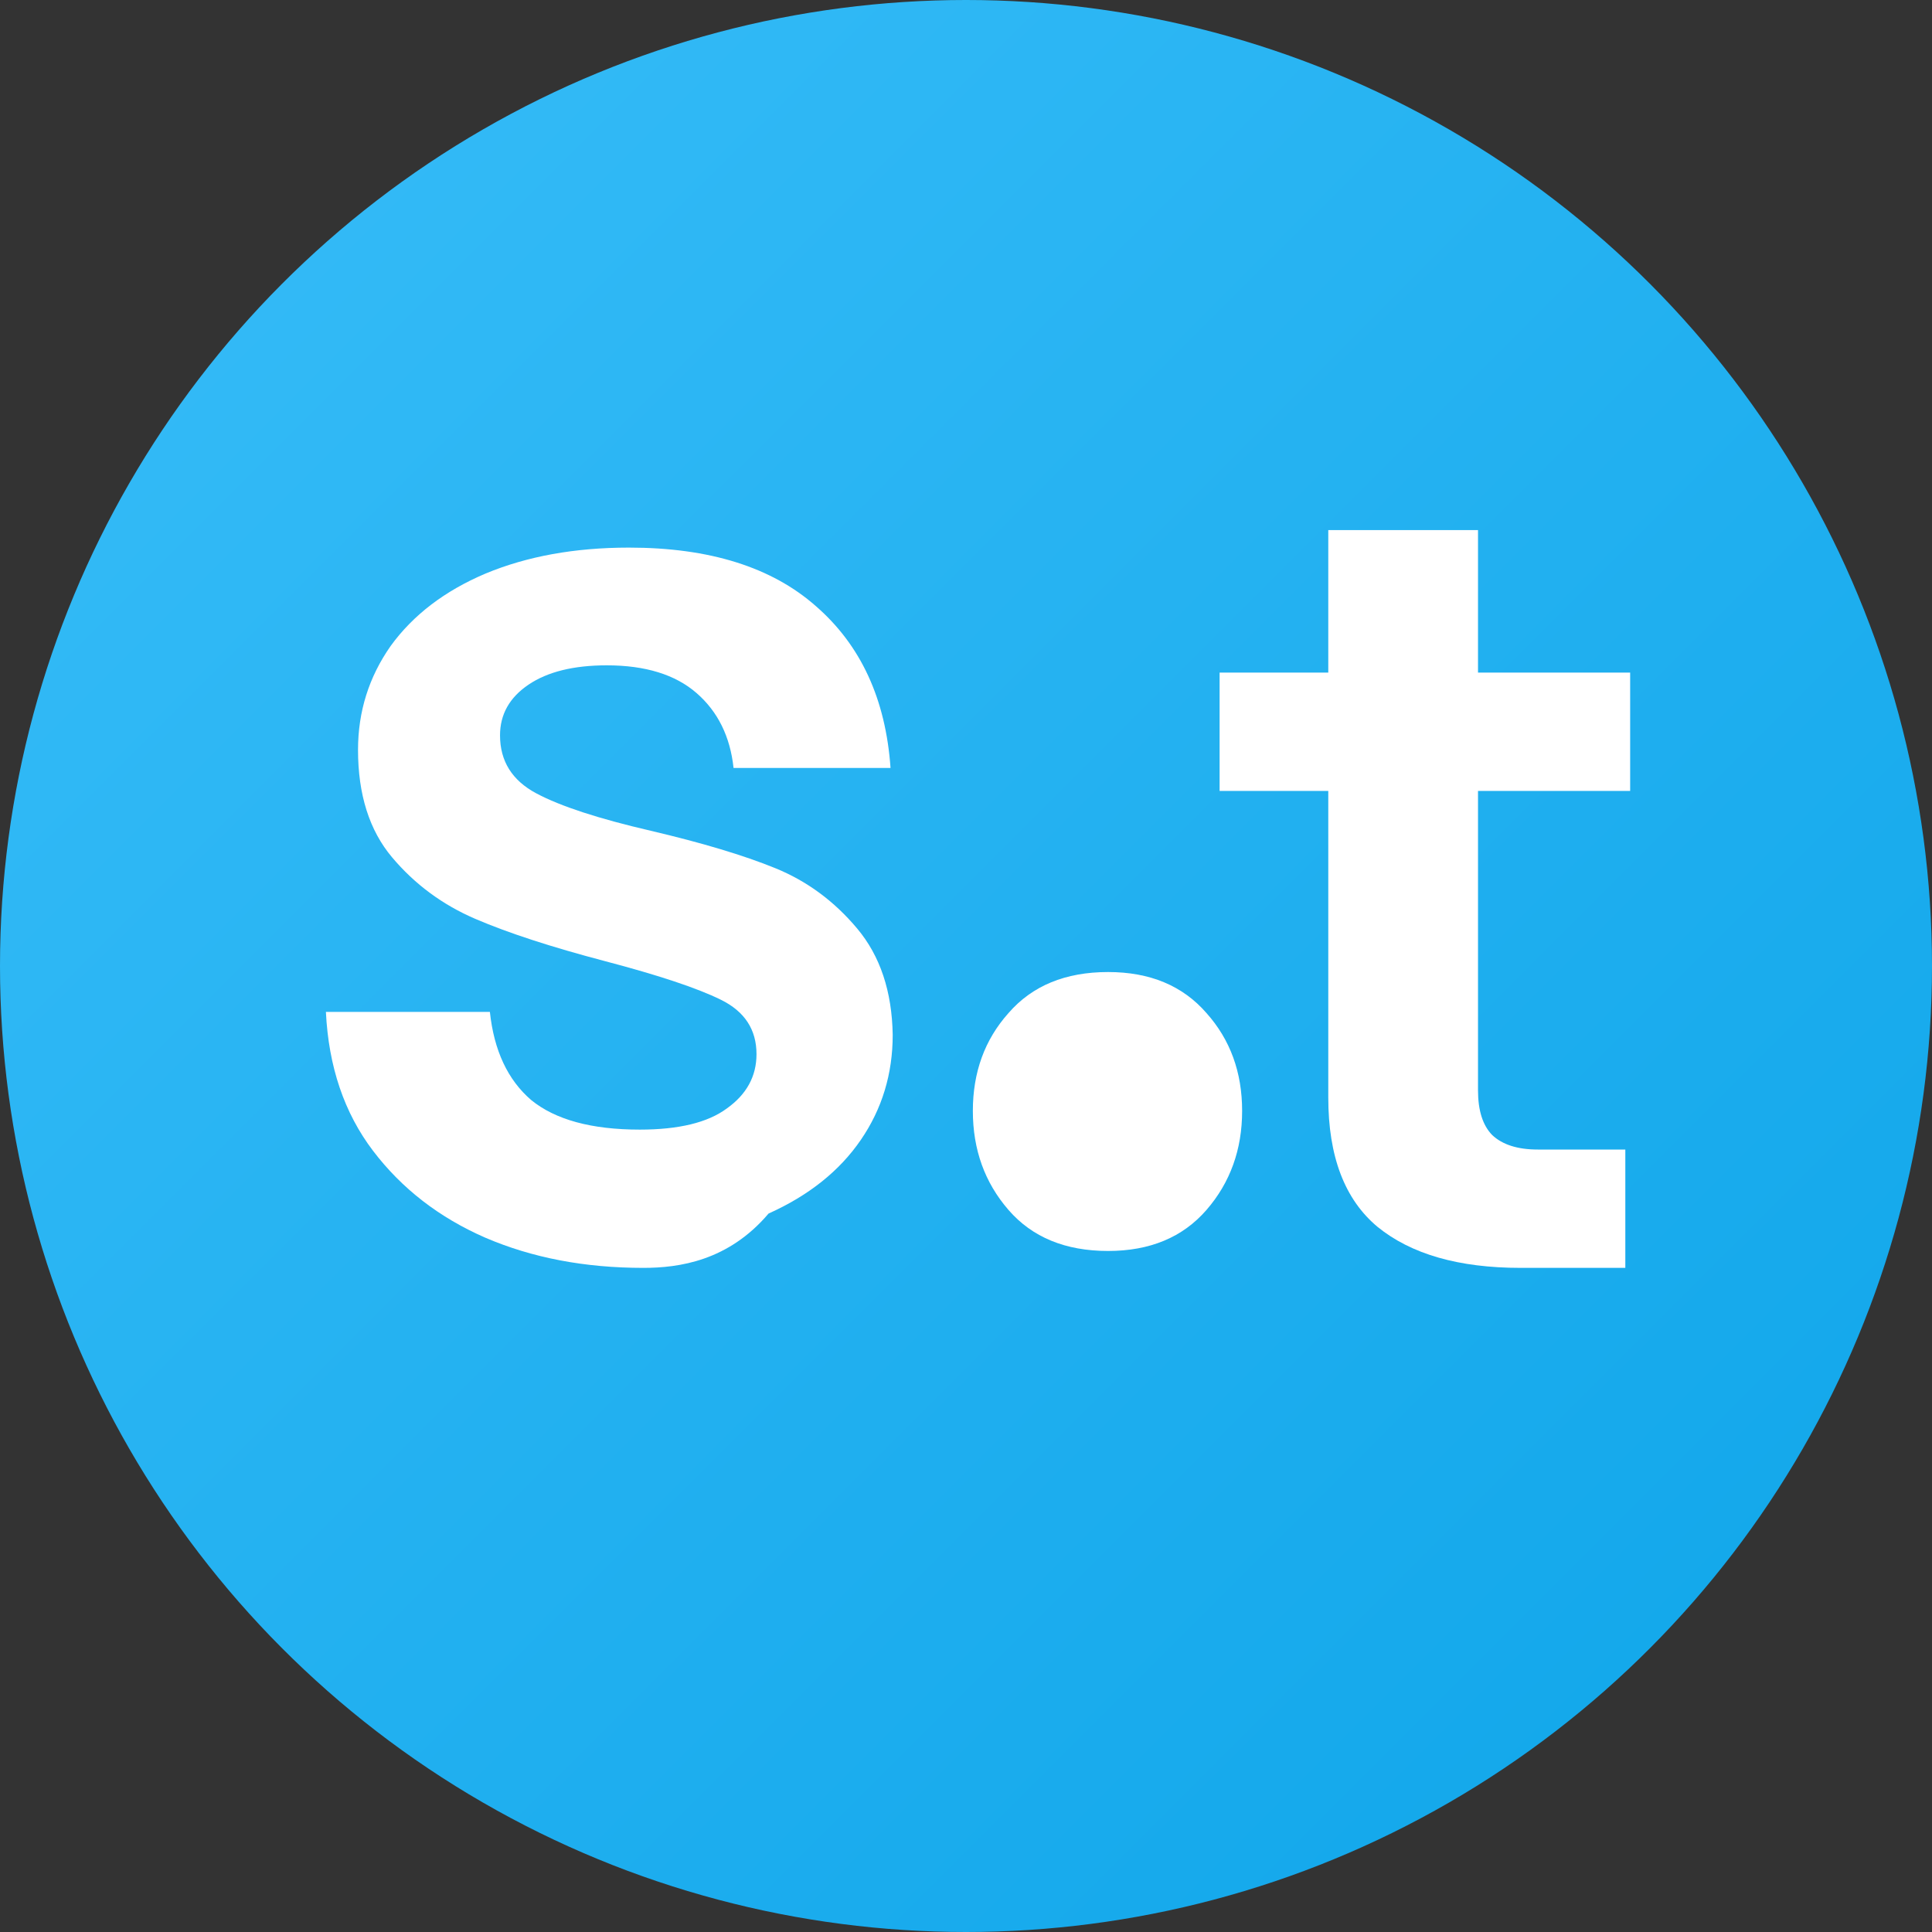
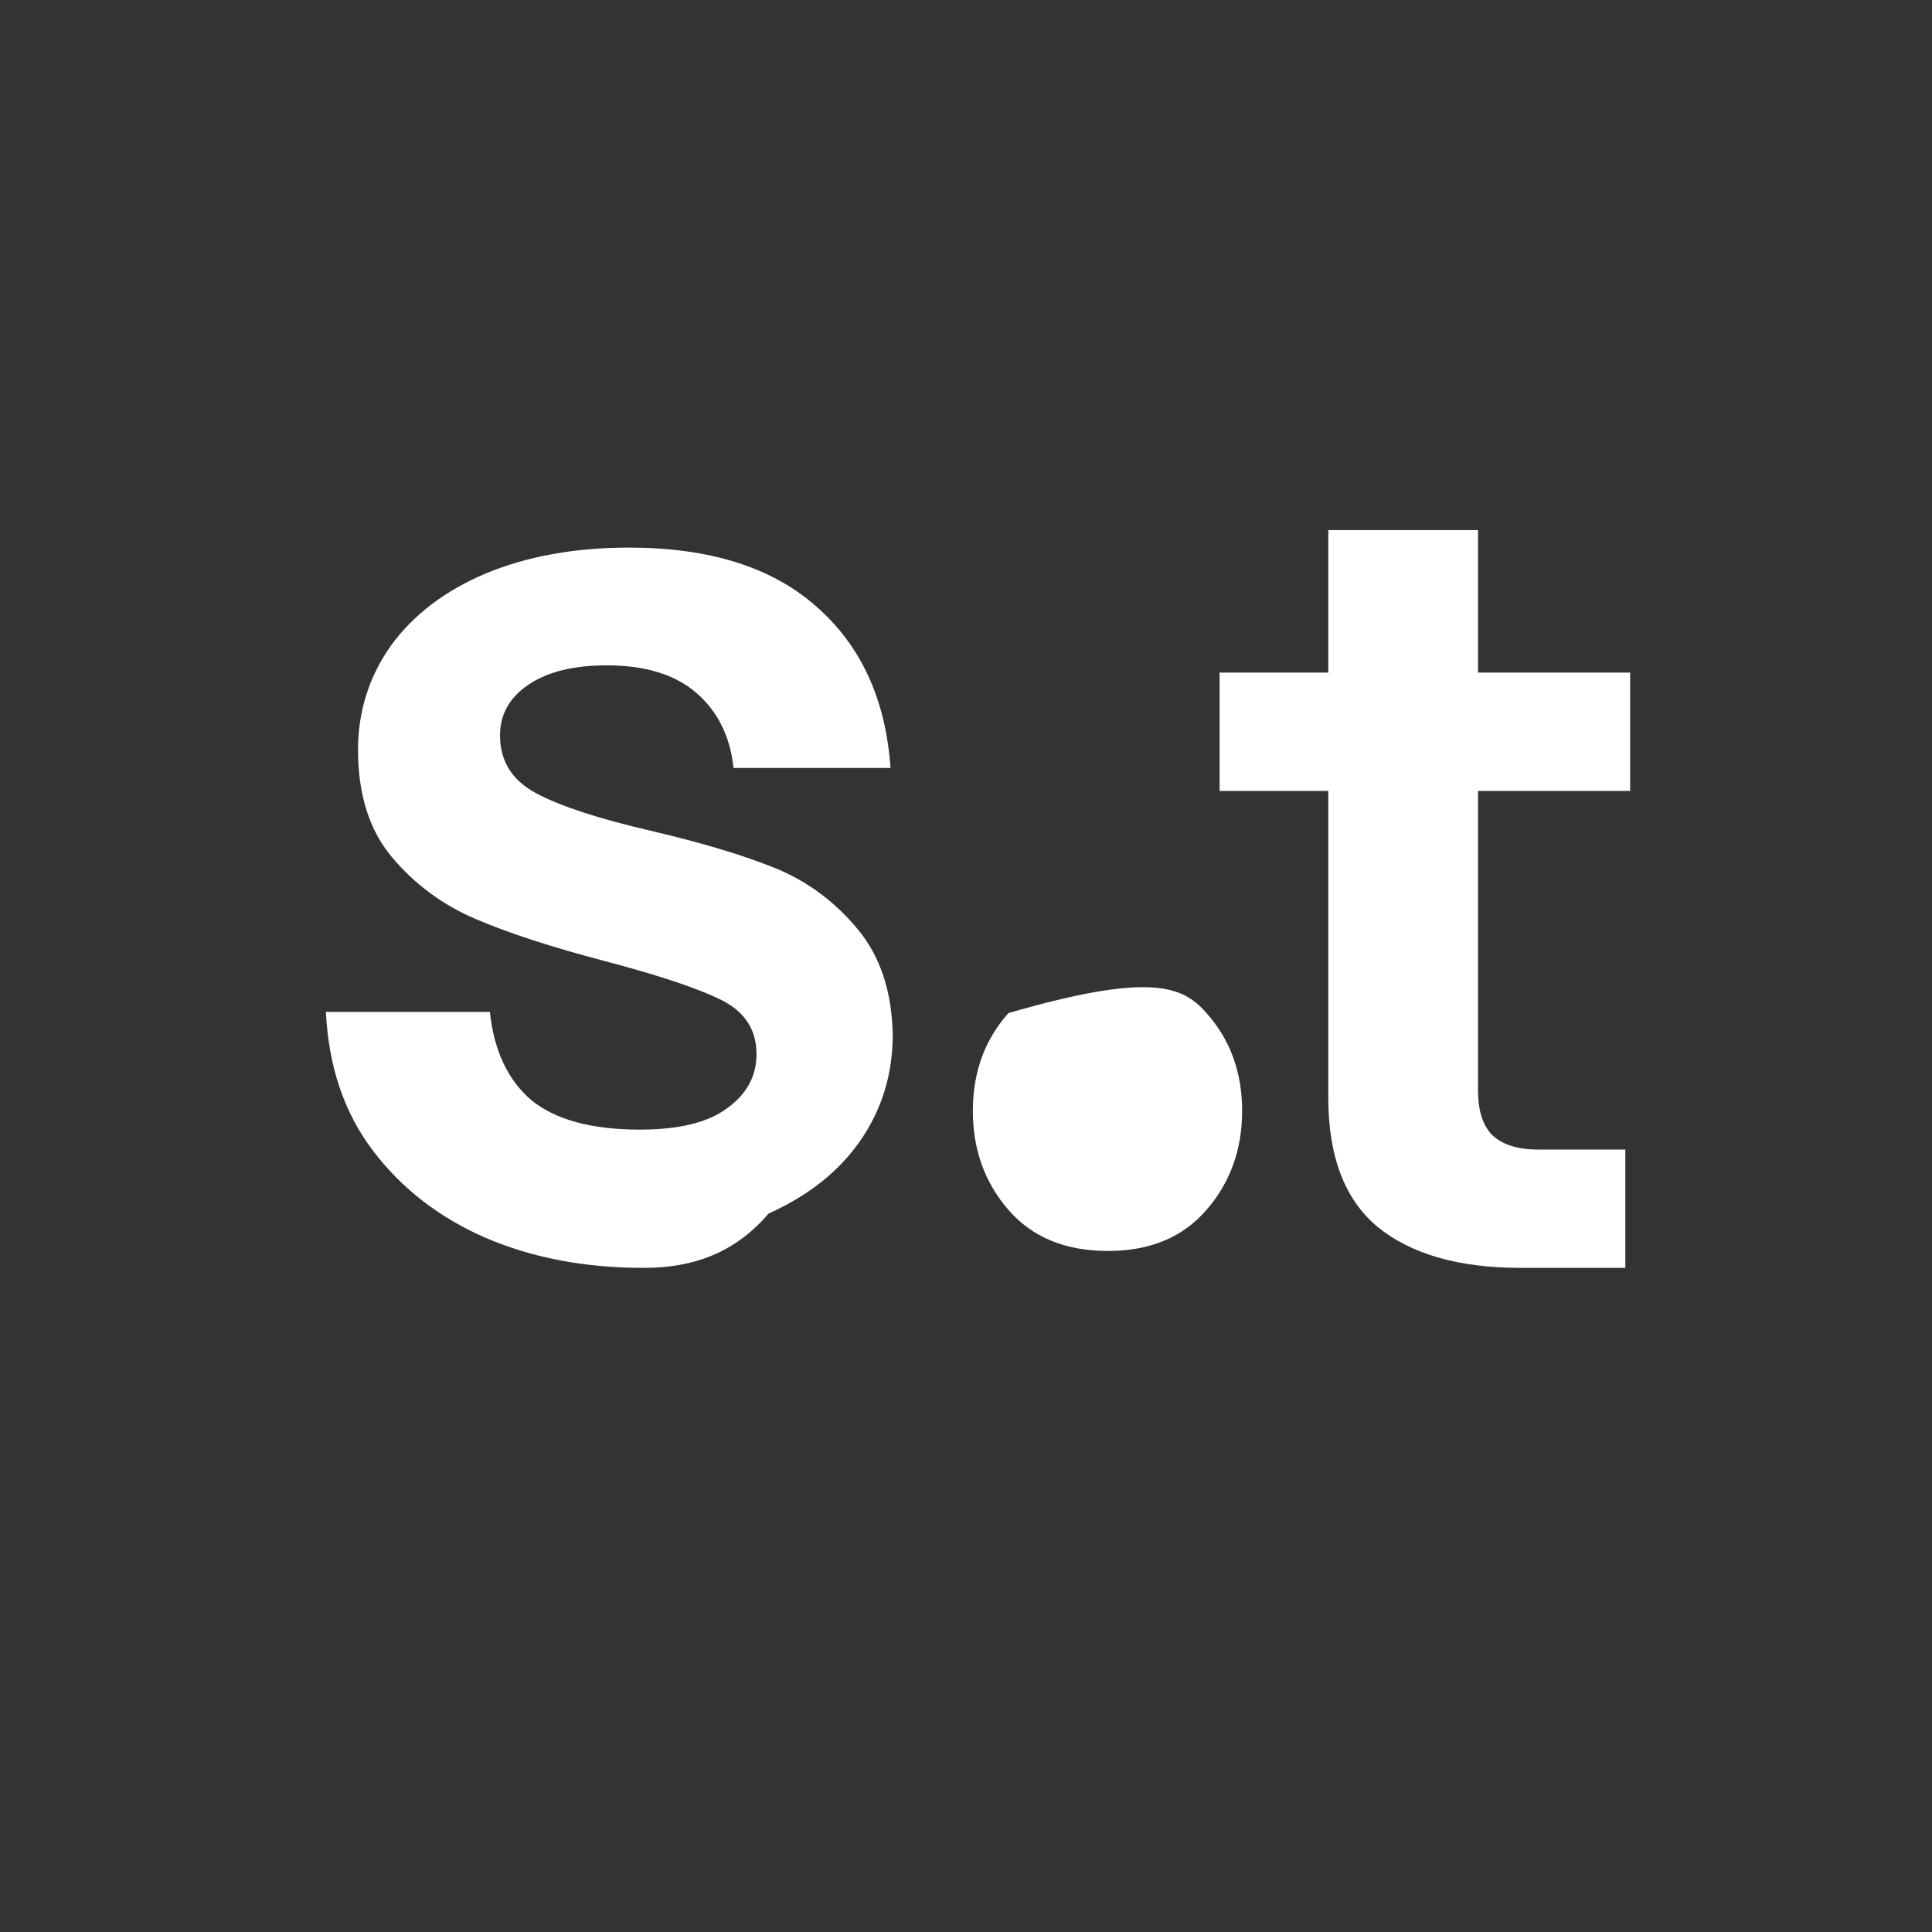
<svg xmlns="http://www.w3.org/2000/svg" width="64" height="64" viewBox="0 0 64 64" fill="none">
  <rect x="0" y="0" width="64" height="64" fill="#333333" stroke="none" />
-   <circle cx="32" cy="32" r="32" fill="url(#paint0_linear)" />
  <path d="M21.308 42C19.372 42 17.628 41.667 16.076 41C14.548 40.333 13.308 39.373 12.356 38.12C11.404 36.867 10.884 35.333 10.796 33.52H16.228C16.364 34.8 16.82 35.773 17.596 36.44C18.396 37.093 19.596 37.42 21.196 37.42C22.484 37.42 23.444 37.187 24.076 36.72C24.732 36.253 25.06 35.653 25.06 34.92C25.06 34.107 24.668 33.507 23.884 33.12C23.1 32.733 21.82 32.307 20.044 31.84C18.268 31.373 16.836 30.907 15.748 30.44C14.66 29.973 13.74 29.293 12.988 28.4C12.236 27.507 11.86 26.32 11.86 24.84C11.86 23.573 12.22 22.427 12.94 21.4C13.684 20.373 14.732 19.573 16.084 19C17.46 18.427 19.044 18.14 20.836 18.14C23.5 18.14 25.564 18.787 27.028 20.08C28.516 21.373 29.34 23.16 29.5 25.44H24.3C24.188 24.4 23.78 23.573 23.076 22.96C22.372 22.347 21.38 22.04 20.1 22.04C19.004 22.04 18.14 22.253 17.508 22.68C16.876 23.107 16.564 23.667 16.564 24.36C16.564 25.213 16.964 25.853 17.764 26.28C18.564 26.707 19.828 27.12 21.556 27.52C23.26 27.92 24.636 28.333 25.684 28.76C26.732 29.187 27.636 29.853 28.396 30.76C29.156 31.667 29.548 32.84 29.572 34.28C29.572 35.573 29.22 36.733 28.516 37.76C27.812 38.787 26.796 39.6 25.46 40.2C24.124 41.773 22.492 42 21.308 42Z" fill="white" />
-   <path d="M32.227 36.8C32.227 35.52 32.62 34.44 33.407 33.56C34.193 32.653 35.293 32.2 36.707 32.2C38.093 32.2 39.18 32.653 39.967 33.56C40.753 34.44 41.147 35.52 41.147 36.8C41.147 38.08 40.753 39.173 39.967 40.08C39.18 40.987 38.093 41.44 36.707 41.44C35.293 41.44 34.193 40.987 33.407 40.08C32.62 39.173 32.227 38.08 32.227 36.8Z" fill="white" />
+   <path d="M32.227 36.8C32.227 35.52 32.62 34.44 33.407 33.56C38.093 32.2 39.18 32.653 39.967 33.56C40.753 34.44 41.147 35.52 41.147 36.8C41.147 38.08 40.753 39.173 39.967 40.08C39.18 40.987 38.093 41.44 36.707 41.44C35.293 41.44 34.193 40.987 33.407 40.08C32.62 39.173 32.227 38.08 32.227 36.8Z" fill="white" />
  <path d="M50.371 42C48.325 42 46.745 41.547 45.631 40.64C44.544 39.733 44.001 38.307 44.001 36.36V26.2H40.401V22.28H44.001V17.56H48.961V22.28H54.001V26.2H48.961V36.12C48.961 36.787 49.118 37.28 49.431 37.6C49.771 37.92 50.275 38.08 50.941 38.08H53.841V42H50.371Z" fill="white" />
  <defs>
    <linearGradient id="paint0_linear" x1="0" y1="0" x2="64" y2="64" gradientUnits="userSpaceOnUse">
      <stop stop-color="#38BDF8" />
      <stop offset="1" stop-color="#0EA5E9" />
    </linearGradient>
  </defs>
</svg>